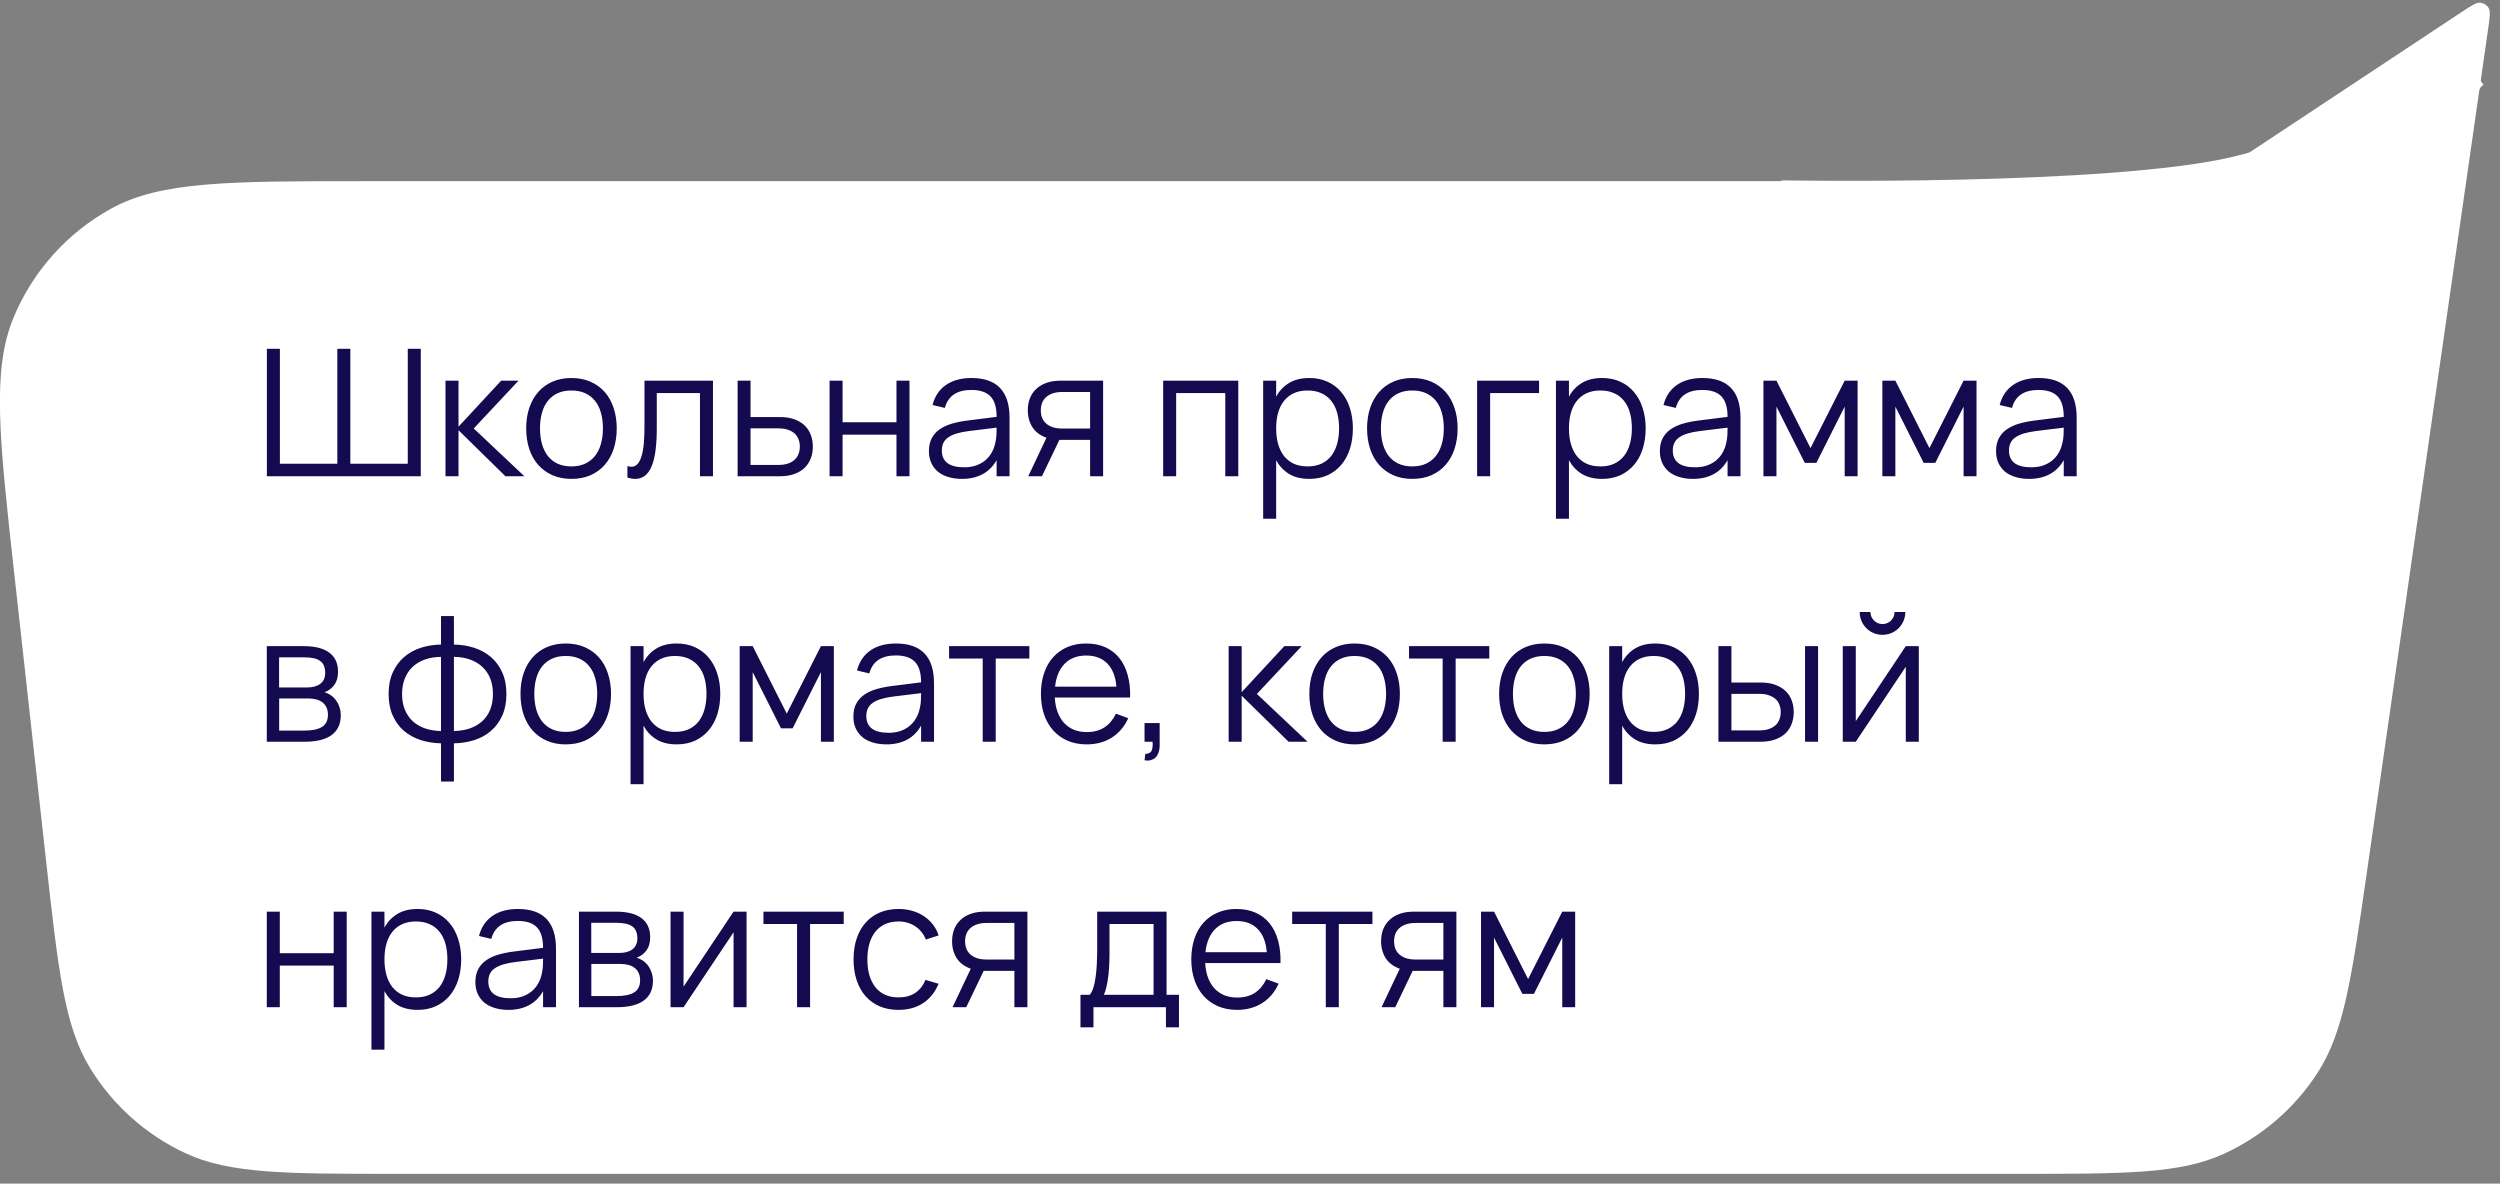
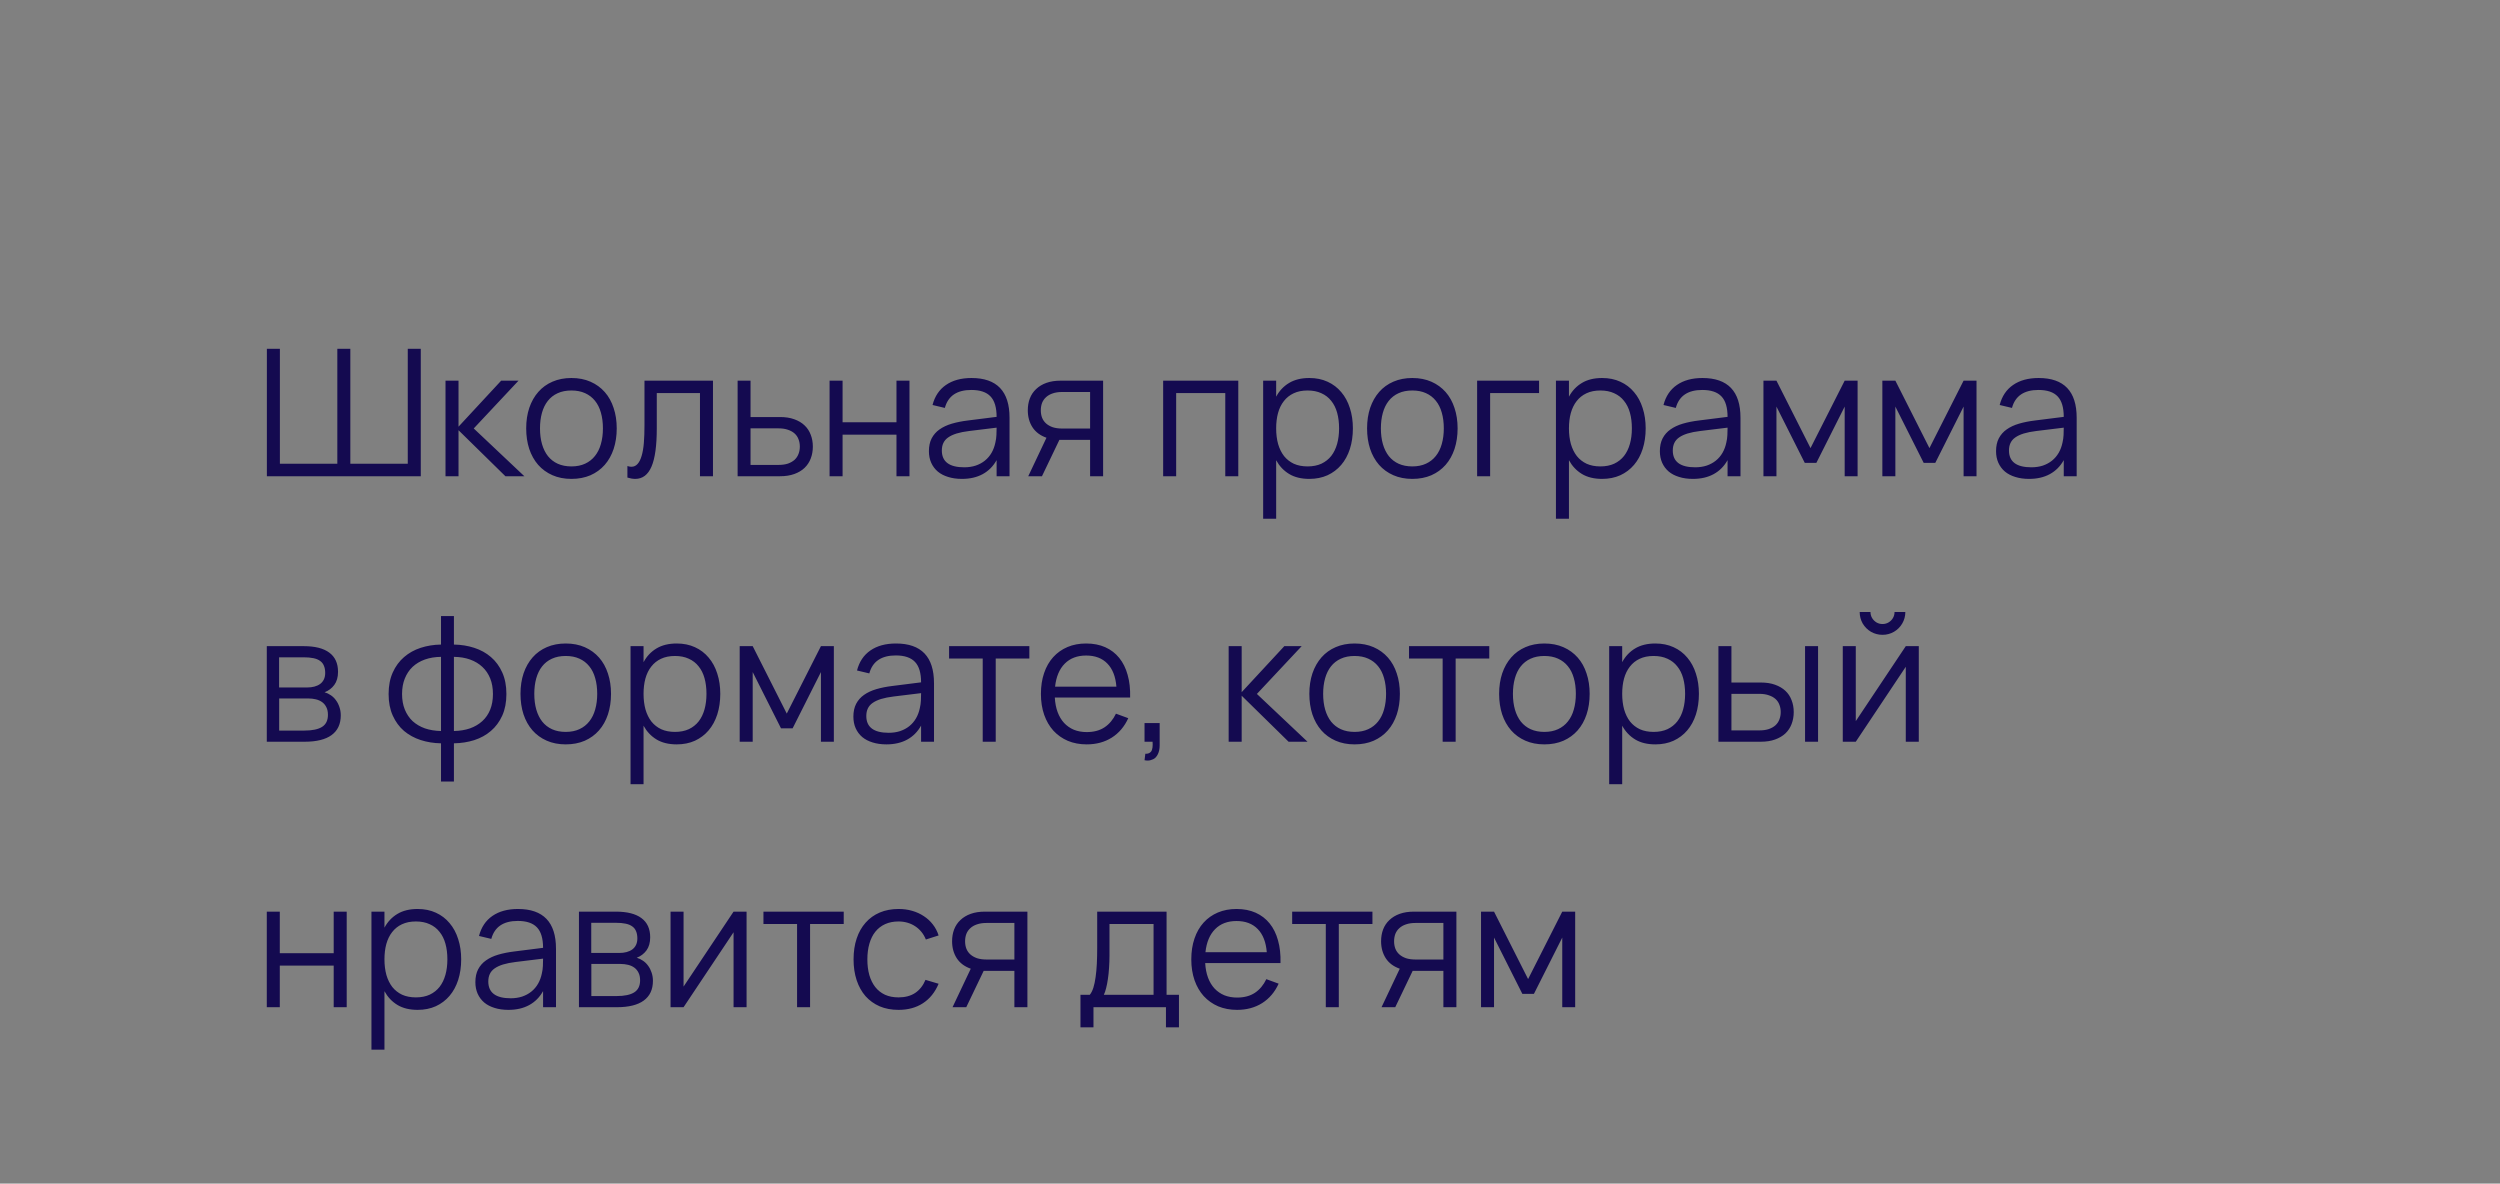
<svg xmlns="http://www.w3.org/2000/svg" width="226" height="107" viewBox="0 0 226 107" fill="none">
  <rect x="0" y="0" width="226" height="107" fill="#808080" stroke="none" />
-   <path d="M182.319 106.117C192.151 106.117 197.067 106.118 201.025 104.311C204.512 102.718 207.468 100.156 209.541 96.931C211.893 93.271 212.593 88.404 213.992 78.672L224.126 8.194C224.15 8.022 224.244 7.868 224.383 7.764C224.423 7.734 224.454 7.71 224.476 7.694C224.487 7.685 224.495 7.678 224.501 7.673C224.504 7.671 224.507 7.67 224.509 7.668C224.511 7.667 224.511 7.664 224.51 7.662C224.501 7.652 224.469 7.61 224.34 7.445C224.283 7.371 224.258 7.277 224.271 7.185L224.915 2.705C225.076 1.586 225.158 1.026 224.971 0.719C224.809 0.453 224.531 0.277 224.221 0.244C223.864 0.207 223.392 0.519 222.449 1.143L203.478 13.699C203.39 13.757 203.293 13.801 203.192 13.829C202.722 13.957 202.249 14.08 201.773 14.192C196.243 15.489 186.156 16.034 177.266 16.238C172.86 16.338 168.81 16.354 165.862 16.346C164.388 16.342 163.191 16.332 162.363 16.323C161.948 16.318 161.626 16.313 161.408 16.31C161.3 16.308 161.217 16.307 161.161 16.306C161.134 16.305 161.114 16.305 161.1 16.305C161.093 16.305 161.088 16.304 161.084 16.304C161.083 16.304 161.082 16.304 161.081 16.304C161.081 16.304 161.08 16.304 161.08 16.305C161.08 16.305 161.079 16.305 161.079 16.306L161.079 16.326C161.079 16.354 161.056 16.377 161.027 16.377L33.099 16.377C20.728 16.377 14.542 16.377 10.03 18.867C6.068 21.055 2.965 24.52 1.228 28.7C-0.75 33.458 -0.069 39.606 1.293 51.902L4.146 77.642C5.262 87.711 5.819 92.746 8.141 96.546C10.186 99.893 13.17 102.565 16.722 104.229C20.754 106.118 25.82 106.117 35.95 106.117L182.319 106.117Z" fill="white" />
  <path d="M24.126 31.532H25.302V41.924H30.494V31.532H31.67V41.924H36.862V31.532H38.038V43.052H24.126V31.532ZM40.274 34.412H41.45V38.572L45.306 34.412H46.874L42.826 38.732L47.402 43.052H45.69L41.45 38.892V43.052H40.274V34.412ZM51.656 43.292C51.016 43.292 50.443 43.18 49.936 42.956C49.429 42.732 49 42.42 48.648 42.02C48.296 41.614 48.027 41.132 47.84 40.572C47.659 40.012 47.568 39.396 47.568 38.724C47.568 38.046 47.661 37.428 47.848 36.868C48.04 36.308 48.312 35.828 48.664 35.428C49.016 35.028 49.445 34.718 49.952 34.5C50.459 34.281 51.027 34.172 51.656 34.172C52.301 34.172 52.877 34.284 53.384 34.508C53.891 34.732 54.32 35.044 54.672 35.444C55.024 35.844 55.291 36.324 55.472 36.884C55.659 37.438 55.752 38.052 55.752 38.724C55.752 39.401 55.659 40.022 55.472 40.588C55.285 41.148 55.016 41.628 54.664 42.028C54.312 42.428 53.883 42.74 53.376 42.964C52.869 43.182 52.296 43.292 51.656 43.292ZM51.656 42.164C52.131 42.164 52.544 42.081 52.896 41.916C53.253 41.75 53.549 41.518 53.784 41.22C54.024 40.921 54.203 40.561 54.32 40.14C54.443 39.713 54.504 39.241 54.504 38.724C54.504 38.196 54.443 37.721 54.32 37.3C54.203 36.878 54.024 36.521 53.784 36.228C53.544 35.929 53.245 35.7 52.888 35.54C52.536 35.38 52.125 35.3 51.656 35.3C51.181 35.3 50.765 35.382 50.408 35.548C50.056 35.708 49.76 35.94 49.52 36.244C49.285 36.542 49.109 36.902 48.992 37.324C48.875 37.745 48.816 38.212 48.816 38.724C48.816 39.252 48.877 39.729 49 40.156C49.123 40.577 49.301 40.937 49.536 41.236C49.776 41.534 50.072 41.764 50.424 41.924C50.781 42.084 51.192 42.164 51.656 42.164ZM56.717 42.132C56.855 42.174 56.975 42.196 57.077 42.196C57.301 42.196 57.487 42.11 57.637 41.94C57.791 41.769 57.914 41.524 58.005 41.204C58.101 40.884 58.167 40.494 58.205 40.036C58.242 39.572 58.261 39.049 58.261 38.468V34.412H64.453V43.052H63.277V35.532H59.373V38.732C59.373 40.3 59.213 41.452 58.893 42.188C58.573 42.924 58.085 43.292 57.429 43.292C57.21 43.292 56.973 43.252 56.717 43.172V42.132ZM70.513 43.052H66.681V34.412H67.849V37.7H70.513C71.003 37.7 71.433 37.766 71.801 37.9C72.174 38.033 72.483 38.217 72.729 38.452C72.979 38.686 73.166 38.969 73.289 39.3C73.417 39.625 73.481 39.982 73.481 40.372C73.481 40.761 73.417 41.121 73.289 41.452C73.166 41.777 72.979 42.06 72.729 42.3C72.483 42.534 72.174 42.718 71.801 42.852C71.433 42.985 71.003 43.052 70.513 43.052ZM70.377 42.028C70.707 42.028 70.993 41.988 71.233 41.908C71.473 41.822 71.673 41.708 71.833 41.564C71.993 41.414 72.11 41.238 72.185 41.036C72.265 40.833 72.305 40.612 72.305 40.372C72.305 40.132 72.265 39.91 72.185 39.708C72.11 39.505 71.993 39.332 71.833 39.188C71.673 39.044 71.473 38.932 71.233 38.852C70.993 38.766 70.707 38.724 70.377 38.724H67.849V42.028H70.377ZM74.993 43.052V34.412H76.169V38.172H81.041V34.412H82.217V43.052H81.041V39.292H76.169V43.052H74.993ZM87.822 34.172C90.116 34.172 91.262 35.369 91.262 37.764V43.052H90.094V41.596C89.785 42.15 89.366 42.572 88.838 42.86C88.31 43.148 87.684 43.292 86.958 43.292C86.494 43.292 86.078 43.233 85.71 43.116C85.342 43.004 85.03 42.841 84.774 42.628C84.518 42.409 84.321 42.145 84.182 41.836C84.044 41.526 83.974 41.177 83.974 40.788C83.974 40.334 84.057 39.948 84.222 39.628C84.393 39.302 84.63 39.033 84.934 38.82C85.244 38.601 85.614 38.428 86.046 38.3C86.484 38.172 86.966 38.076 87.494 38.012L90.094 37.684C90.094 36.836 89.91 36.22 89.542 35.836C89.174 35.446 88.596 35.252 87.806 35.252C86.505 35.252 85.708 35.793 85.414 36.876L84.302 36.612C84.505 35.822 84.908 35.22 85.51 34.804C86.118 34.382 86.889 34.172 87.822 34.172ZM87.606 38.964C87.169 39.017 86.793 39.092 86.478 39.188C86.169 39.284 85.913 39.404 85.71 39.548C85.513 39.686 85.369 39.854 85.278 40.052C85.188 40.244 85.142 40.468 85.142 40.724C85.142 41.737 85.817 42.244 87.166 42.244C87.54 42.244 87.884 42.193 88.198 42.092C88.513 41.985 88.79 41.836 89.03 41.644C89.276 41.446 89.478 41.209 89.638 40.932C89.798 40.654 89.913 40.345 89.982 40.004C90.036 39.785 90.068 39.556 90.078 39.316C90.089 39.07 90.094 38.852 90.094 38.66L87.606 38.964ZM92.953 43.052L94.601 39.572C94.041 39.374 93.62 39.06 93.337 38.628C93.054 38.19 92.913 37.678 92.913 37.092C92.913 36.702 92.974 36.345 93.097 36.02C93.225 35.689 93.414 35.406 93.665 35.172C93.915 34.932 94.225 34.745 94.593 34.612C94.966 34.478 95.398 34.412 95.889 34.412H99.721V43.052H98.545V39.764H95.889H95.769L94.193 43.052H92.953ZM96.017 35.436C95.692 35.436 95.406 35.478 95.161 35.564C94.921 35.644 94.721 35.758 94.561 35.908C94.401 36.052 94.281 36.225 94.201 36.428C94.126 36.63 94.089 36.852 94.089 37.092C94.089 37.332 94.126 37.553 94.201 37.756C94.281 37.958 94.401 38.132 94.561 38.276C94.721 38.42 94.921 38.534 95.161 38.62C95.406 38.7 95.692 38.74 96.017 38.74H98.545V35.436H96.017ZM105.149 43.052V34.412H111.941V43.052H110.765V35.532H106.325V43.052H105.149ZM114.189 46.892V34.412H115.365V35.86C115.647 35.332 116.037 34.918 116.533 34.62C117.029 34.321 117.639 34.172 118.365 34.172C118.978 34.172 119.527 34.284 120.013 34.508C120.503 34.732 120.917 35.046 121.253 35.452C121.594 35.852 121.853 36.332 122.029 36.892C122.21 37.446 122.301 38.057 122.301 38.724C122.301 39.401 122.21 40.022 122.029 40.588C121.847 41.148 121.586 41.628 121.245 42.028C120.903 42.428 120.49 42.74 120.005 42.964C119.519 43.182 118.973 43.292 118.365 43.292C117.634 43.292 117.023 43.142 116.533 42.844C116.042 42.545 115.653 42.132 115.365 41.604V46.892H114.189ZM118.205 42.164C118.685 42.164 119.103 42.081 119.461 41.916C119.818 41.745 120.114 41.51 120.349 41.212C120.583 40.908 120.759 40.545 120.877 40.124C120.994 39.702 121.053 39.236 121.053 38.724C121.053 38.201 120.994 37.729 120.877 37.308C120.759 36.886 120.581 36.529 120.341 36.236C120.106 35.937 119.81 35.708 119.453 35.548C119.095 35.382 118.679 35.3 118.205 35.3C117.719 35.3 117.298 35.385 116.941 35.556C116.589 35.721 116.295 35.956 116.061 36.26C115.826 36.558 115.65 36.918 115.533 37.34C115.421 37.756 115.365 38.217 115.365 38.724C115.365 39.241 115.423 39.713 115.541 40.14C115.663 40.561 115.842 40.924 116.077 41.228C116.317 41.526 116.613 41.758 116.965 41.924C117.322 42.084 117.735 42.164 118.205 42.164ZM127.672 43.292C127.032 43.292 126.458 43.18 125.952 42.956C125.445 42.732 125.016 42.42 124.664 42.02C124.312 41.614 124.042 41.132 123.856 40.572C123.674 40.012 123.584 39.396 123.584 38.724C123.584 38.046 123.677 37.428 123.864 36.868C124.056 36.308 124.328 35.828 124.68 35.428C125.032 35.028 125.461 34.718 125.968 34.5C126.474 34.281 127.042 34.172 127.672 34.172C128.317 34.172 128.893 34.284 129.4 34.508C129.906 34.732 130.336 35.044 130.688 35.444C131.04 35.844 131.306 36.324 131.488 36.884C131.674 37.438 131.768 38.052 131.768 38.724C131.768 39.401 131.674 40.022 131.488 40.588C131.301 41.148 131.032 41.628 130.68 42.028C130.328 42.428 129.898 42.74 129.392 42.964C128.885 43.182 128.312 43.292 127.672 43.292ZM127.672 42.164C128.146 42.164 128.56 42.081 128.912 41.916C129.269 41.75 129.565 41.518 129.8 41.22C130.04 40.921 130.218 40.561 130.336 40.14C130.458 39.713 130.52 39.241 130.52 38.724C130.52 38.196 130.458 37.721 130.336 37.3C130.218 36.878 130.04 36.521 129.8 36.228C129.56 35.929 129.261 35.7 128.904 35.54C128.552 35.38 128.141 35.3 127.672 35.3C127.197 35.3 126.781 35.382 126.424 35.548C126.072 35.708 125.776 35.94 125.536 36.244C125.301 36.542 125.125 36.902 125.008 37.324C124.89 37.745 124.832 38.212 124.832 38.724C124.832 39.252 124.893 39.729 125.016 40.156C125.138 40.577 125.317 40.937 125.552 41.236C125.792 41.534 126.088 41.764 126.44 41.924C126.797 42.084 127.208 42.164 127.672 42.164ZM133.532 43.052V34.412H139.132V35.532H134.708V43.052H133.532ZM140.657 46.892V34.412H141.833V35.86C142.116 35.332 142.505 34.918 143.001 34.62C143.497 34.321 144.108 34.172 144.833 34.172C145.447 34.172 145.996 34.284 146.481 34.508C146.972 34.732 147.385 35.046 147.721 35.452C148.063 35.852 148.321 36.332 148.497 36.892C148.679 37.446 148.769 38.057 148.769 38.724C148.769 39.401 148.679 40.022 148.497 40.588C148.316 41.148 148.055 41.628 147.713 42.028C147.372 42.428 146.959 42.74 146.473 42.964C145.988 43.182 145.441 43.292 144.833 43.292C144.103 43.292 143.492 43.142 143.001 42.844C142.511 42.545 142.121 42.132 141.833 41.604V46.892H140.657ZM144.673 42.164C145.153 42.164 145.572 42.081 145.929 41.916C146.287 41.745 146.583 41.51 146.817 41.212C147.052 40.908 147.228 40.545 147.345 40.124C147.463 39.702 147.521 39.236 147.521 38.724C147.521 38.201 147.463 37.729 147.345 37.308C147.228 36.886 147.049 36.529 146.809 36.236C146.575 35.937 146.279 35.708 145.921 35.548C145.564 35.382 145.148 35.3 144.673 35.3C144.188 35.3 143.767 35.385 143.409 35.556C143.057 35.721 142.764 35.956 142.529 36.26C142.295 36.558 142.119 36.918 142.001 37.34C141.889 37.756 141.833 38.217 141.833 38.724C141.833 39.241 141.892 39.713 142.009 40.14C142.132 40.561 142.311 40.924 142.545 41.228C142.785 41.526 143.081 41.758 143.433 41.924C143.791 42.084 144.204 42.164 144.673 42.164ZM153.9 34.172C156.194 34.172 157.34 35.369 157.34 37.764V43.052H156.172V41.596C155.863 42.15 155.444 42.572 154.916 42.86C154.388 43.148 153.762 43.292 153.036 43.292C152.572 43.292 152.156 43.233 151.788 43.116C151.42 43.004 151.108 42.841 150.852 42.628C150.596 42.409 150.399 42.145 150.26 41.836C150.122 41.526 150.052 41.177 150.052 40.788C150.052 40.334 150.135 39.948 150.3 39.628C150.471 39.302 150.708 39.033 151.012 38.82C151.322 38.601 151.692 38.428 152.124 38.3C152.562 38.172 153.044 38.076 153.572 38.012L156.172 37.684C156.172 36.836 155.988 36.22 155.62 35.836C155.252 35.446 154.674 35.252 153.884 35.252C152.583 35.252 151.786 35.793 151.492 36.876L150.38 36.612C150.583 35.822 150.986 35.22 151.588 34.804C152.196 34.382 152.967 34.172 153.9 34.172ZM153.684 38.964C153.247 39.017 152.871 39.092 152.556 39.188C152.247 39.284 151.991 39.404 151.788 39.548C151.591 39.686 151.447 39.854 151.356 40.052C151.266 40.244 151.22 40.468 151.22 40.724C151.22 41.737 151.895 42.244 153.244 42.244C153.618 42.244 153.962 42.193 154.276 42.092C154.591 41.985 154.868 41.836 155.108 41.644C155.354 41.446 155.556 41.209 155.716 40.932C155.876 40.654 155.991 40.345 156.06 40.004C156.114 39.785 156.146 39.556 156.156 39.316C156.167 39.07 156.172 38.852 156.172 38.66L153.684 38.964ZM159.415 43.052V34.412H160.591L163.671 40.508L166.759 34.412H167.927V43.052H166.759V36.756L164.199 41.844H163.151L160.591 36.756V43.052H159.415ZM170.165 43.052V34.412H171.341L174.421 40.508L177.509 34.412H178.677V43.052H177.509V36.756L174.949 41.844H173.901L171.341 36.756V43.052H170.165ZM184.291 34.172C186.584 34.172 187.731 35.369 187.731 37.764V43.052H186.563V41.596C186.254 42.15 185.835 42.572 185.307 42.86C184.779 43.148 184.152 43.292 183.427 43.292C182.963 43.292 182.547 43.233 182.179 43.116C181.811 43.004 181.499 42.841 181.243 42.628C180.987 42.409 180.79 42.145 180.651 41.836C180.512 41.526 180.443 41.177 180.443 40.788C180.443 40.334 180.526 39.948 180.691 39.628C180.862 39.302 181.099 39.033 181.403 38.82C181.712 38.601 182.083 38.428 182.515 38.3C182.952 38.172 183.435 38.076 183.963 38.012L186.563 37.684C186.563 36.836 186.379 36.22 186.011 35.836C185.643 35.446 185.064 35.252 184.275 35.252C182.974 35.252 182.176 35.793 181.883 36.876L180.771 36.612C180.974 35.822 181.376 35.22 181.979 34.804C182.587 34.382 183.358 34.172 184.291 34.172ZM184.075 38.964C183.638 39.017 183.262 39.092 182.947 39.188C182.638 39.284 182.382 39.404 182.179 39.548C181.982 39.686 181.838 39.854 181.747 40.052C181.656 40.244 181.611 40.468 181.611 40.724C181.611 41.737 182.286 42.244 183.635 42.244C184.008 42.244 184.352 42.193 184.667 42.092C184.982 41.985 185.259 41.836 185.499 41.644C185.744 41.446 185.947 41.209 186.107 40.932C186.267 40.654 186.382 40.345 186.451 40.004C186.504 39.785 186.536 39.556 186.547 39.316C186.558 39.07 186.563 38.852 186.563 38.66L184.075 38.964ZM27.542 67.052H24.118V58.412H27.454C28.473 58.412 29.243 58.606 29.766 58.996C30.294 59.385 30.558 59.964 30.558 60.732C30.558 61.217 30.446 61.612 30.222 61.916C29.998 62.22 29.705 62.441 29.342 62.58C29.545 62.638 29.734 62.729 29.91 62.852C30.091 62.974 30.246 63.126 30.374 63.308C30.507 63.489 30.611 63.694 30.686 63.924C30.766 64.153 30.806 64.401 30.806 64.668C30.806 65.452 30.529 66.046 29.974 66.452C29.425 66.852 28.614 67.052 27.542 67.052ZM27.438 59.42H25.23V62.148H27.758C28.003 62.148 28.225 62.121 28.422 62.068C28.625 62.014 28.798 61.934 28.942 61.828C29.086 61.721 29.198 61.585 29.278 61.42C29.358 61.254 29.398 61.06 29.398 60.836C29.398 60.585 29.361 60.372 29.286 60.196C29.217 60.014 29.105 59.868 28.95 59.756C28.795 59.638 28.593 59.553 28.342 59.5C28.091 59.446 27.79 59.42 27.438 59.42ZM27.518 66.044C28.233 66.044 28.766 65.932 29.118 65.708C29.47 65.484 29.646 65.121 29.646 64.62C29.646 64.348 29.598 64.118 29.502 63.932C29.411 63.745 29.286 63.593 29.126 63.476C28.966 63.358 28.777 63.273 28.558 63.22C28.339 63.166 28.105 63.14 27.854 63.14H25.238V66.044H27.518ZM39.867 67.196C39.216 67.185 38.602 67.086 38.026 66.9C37.456 66.713 36.955 66.438 36.523 66.076C36.096 65.708 35.757 65.246 35.507 64.692C35.256 64.137 35.13 63.486 35.13 62.74C35.13 61.993 35.256 61.342 35.507 60.788C35.757 60.233 36.096 59.772 36.523 59.404C36.955 59.03 37.456 58.75 38.026 58.564C38.602 58.377 39.216 58.278 39.867 58.268V55.692H41.035V58.268C41.685 58.278 42.298 58.377 42.874 58.564C43.45 58.75 43.952 59.028 44.379 59.396C44.81 59.764 45.152 60.228 45.403 60.788C45.653 61.342 45.779 61.993 45.779 62.74C45.779 63.486 45.653 64.137 45.403 64.692C45.152 65.246 44.81 65.708 44.379 66.076C43.952 66.444 43.45 66.721 42.874 66.908C42.298 67.089 41.685 67.185 41.035 67.196V70.652H39.867V67.196ZM41.035 66.084C41.573 66.073 42.059 65.993 42.49 65.844C42.922 65.689 43.293 65.47 43.602 65.188C43.912 64.905 44.149 64.558 44.315 64.148C44.48 63.737 44.562 63.268 44.562 62.74C44.562 62.212 44.48 61.742 44.315 61.332C44.149 60.921 43.912 60.572 43.602 60.284C43.293 59.996 42.922 59.774 42.49 59.62C42.059 59.465 41.573 59.385 41.035 59.38V66.084ZM39.867 59.38C39.333 59.385 38.848 59.465 38.41 59.62C37.978 59.774 37.608 59.996 37.298 60.284C36.995 60.572 36.76 60.924 36.594 61.34C36.429 61.75 36.346 62.217 36.346 62.74C36.346 63.262 36.429 63.729 36.594 64.14C36.76 64.55 36.995 64.9 37.298 65.188C37.608 65.47 37.978 65.689 38.41 65.844C38.848 65.993 39.333 66.073 39.867 66.084V59.38ZM51.14 67.292C50.5 67.292 49.927 67.18 49.42 66.956C48.914 66.732 48.484 66.42 48.132 66.02C47.78 65.614 47.511 65.132 47.324 64.572C47.143 64.012 47.052 63.396 47.052 62.724C47.052 62.046 47.146 61.428 47.332 60.868C47.524 60.308 47.796 59.828 48.148 59.428C48.5 59.028 48.93 58.718 49.436 58.5C49.943 58.281 50.511 58.172 51.14 58.172C51.786 58.172 52.362 58.284 52.868 58.508C53.375 58.732 53.804 59.044 54.156 59.444C54.508 59.844 54.775 60.324 54.956 60.884C55.143 61.438 55.236 62.052 55.236 62.724C55.236 63.401 55.143 64.022 54.956 64.588C54.77 65.148 54.5 65.628 54.148 66.028C53.796 66.428 53.367 66.74 52.86 66.964C52.354 67.182 51.78 67.292 51.14 67.292ZM51.14 66.164C51.615 66.164 52.028 66.081 52.38 65.916C52.738 65.75 53.034 65.518 53.268 65.22C53.508 64.921 53.687 64.561 53.804 64.14C53.927 63.713 53.988 63.241 53.988 62.724C53.988 62.196 53.927 61.721 53.804 61.3C53.687 60.878 53.508 60.521 53.268 60.228C53.028 59.929 52.73 59.7 52.372 59.54C52.02 59.38 51.61 59.3 51.14 59.3C50.666 59.3 50.25 59.382 49.892 59.548C49.54 59.708 49.244 59.94 49.004 60.244C48.77 60.542 48.594 60.902 48.476 61.324C48.359 61.745 48.3 62.212 48.3 62.724C48.3 63.252 48.362 63.729 48.484 64.156C48.607 64.577 48.786 64.937 49.02 65.236C49.26 65.534 49.556 65.764 49.908 65.924C50.266 66.084 50.676 66.164 51.14 66.164ZM57.001 70.892V58.412H58.177V59.86C58.46 59.332 58.849 58.918 59.345 58.62C59.841 58.321 60.452 58.172 61.177 58.172C61.79 58.172 62.34 58.284 62.825 58.508C63.316 58.732 63.729 59.046 64.065 59.452C64.406 59.852 64.665 60.332 64.841 60.892C65.022 61.446 65.113 62.057 65.113 62.724C65.113 63.401 65.022 64.022 64.841 64.588C64.66 65.148 64.398 65.628 64.057 66.028C63.716 66.428 63.302 66.74 62.817 66.964C62.332 67.182 61.785 67.292 61.177 67.292C60.446 67.292 59.836 67.142 59.345 66.844C58.854 66.545 58.465 66.132 58.177 65.604V70.892H57.001ZM61.017 66.164C61.497 66.164 61.916 66.081 62.273 65.916C62.63 65.745 62.926 65.51 63.161 65.212C63.396 64.908 63.572 64.545 63.689 64.124C63.806 63.702 63.865 63.236 63.865 62.724C63.865 62.201 63.806 61.729 63.689 61.308C63.572 60.886 63.393 60.529 63.153 60.236C62.918 59.937 62.622 59.708 62.265 59.548C61.908 59.382 61.492 59.3 61.017 59.3C60.532 59.3 60.11 59.385 59.753 59.556C59.401 59.721 59.108 59.956 58.873 60.26C58.638 60.558 58.462 60.918 58.345 61.34C58.233 61.756 58.177 62.217 58.177 62.724C58.177 63.241 58.236 63.713 58.353 64.14C58.476 64.561 58.654 64.924 58.889 65.228C59.129 65.526 59.425 65.758 59.777 65.924C60.134 66.084 60.548 66.164 61.017 66.164ZM66.868 67.052V58.412H68.044L71.124 64.508L74.212 58.412H75.38V67.052H74.212V60.756L71.652 65.844H70.604L68.044 60.756V67.052H66.868ZM80.994 58.172C83.287 58.172 84.434 59.369 84.434 61.764V67.052H83.266V65.596C82.957 66.15 82.538 66.572 82.01 66.86C81.482 67.148 80.855 67.292 80.13 67.292C79.666 67.292 79.25 67.233 78.882 67.116C78.514 67.004 78.202 66.841 77.946 66.628C77.69 66.409 77.493 66.145 77.354 65.836C77.215 65.526 77.146 65.177 77.146 64.788C77.146 64.334 77.229 63.948 77.394 63.628C77.565 63.302 77.802 63.033 78.106 62.82C78.415 62.601 78.786 62.428 79.218 62.3C79.655 62.172 80.138 62.076 80.666 62.012L83.266 61.684C83.266 60.836 83.082 60.22 82.714 59.836C82.346 59.446 81.767 59.252 80.978 59.252C79.677 59.252 78.879 59.793 78.586 60.876L77.474 60.612C77.677 59.822 78.079 59.22 78.682 58.804C79.29 58.382 80.061 58.172 80.994 58.172ZM80.778 62.964C80.341 63.017 79.965 63.092 79.65 63.188C79.341 63.284 79.085 63.404 78.882 63.548C78.685 63.686 78.541 63.854 78.45 64.052C78.359 64.244 78.314 64.468 78.314 64.724C78.314 65.737 78.989 66.244 80.338 66.244C80.711 66.244 81.055 66.193 81.37 66.092C81.685 65.985 81.962 65.836 82.202 65.644C82.447 65.446 82.65 65.209 82.81 64.932C82.97 64.654 83.085 64.345 83.154 64.004C83.207 63.785 83.239 63.556 83.25 63.316C83.261 63.07 83.266 62.852 83.266 62.66L80.778 62.964ZM88.837 67.052V59.532H85.797V58.412H93.053V59.532H90.013V67.052H88.837ZM98.235 66.18C98.881 66.18 99.419 66.036 99.851 65.748C100.283 65.46 100.627 65.049 100.883 64.516L101.995 64.924C101.649 65.686 101.15 66.273 100.499 66.684C99.854 67.089 99.099 67.292 98.235 67.292C97.611 67.292 97.043 67.185 96.531 66.972C96.025 66.753 95.59 66.446 95.227 66.052C94.87 65.657 94.593 65.18 94.395 64.62C94.198 64.054 94.099 63.425 94.099 62.732C94.099 62.033 94.195 61.404 94.387 60.844C94.579 60.278 94.854 59.798 95.211 59.404C95.569 59.009 95.998 58.705 96.499 58.492C97.001 58.278 97.563 58.172 98.187 58.172C98.838 58.172 99.414 58.284 99.915 58.508C100.417 58.732 100.838 59.054 101.179 59.476C101.521 59.897 101.774 60.409 101.939 61.012C102.11 61.614 102.185 62.297 102.163 63.06H95.355C95.382 63.55 95.467 63.99 95.611 64.38C95.755 64.764 95.95 65.089 96.195 65.356C96.446 65.622 96.742 65.828 97.083 65.972C97.43 66.11 97.814 66.18 98.235 66.18ZM100.923 62.076C100.849 61.164 100.577 60.468 100.107 59.988C99.638 59.502 98.998 59.26 98.187 59.26C97.382 59.26 96.737 59.505 96.251 59.996C95.766 60.486 95.475 61.18 95.379 62.076H100.923ZM103.538 68.14C103.559 68.14 103.581 68.14 103.602 68.14C103.746 68.14 103.863 68.105 103.954 68.036C104.05 67.972 104.114 67.878 104.146 67.756C104.183 67.638 104.202 67.494 104.202 67.324C104.202 67.302 104.202 67.278 104.202 67.252C104.197 67.214 104.194 67.18 104.194 67.148C104.194 67.116 104.194 67.084 104.194 67.052H103.466V65.364H104.834V67.372C104.834 67.697 104.778 67.969 104.666 68.188C104.554 68.412 104.413 68.561 104.242 68.636C104.071 68.716 103.909 68.756 103.754 68.756C103.663 68.756 103.567 68.745 103.466 68.724L103.538 68.14ZM111.071 58.412H112.247V62.572L116.103 58.412H117.671L113.623 62.732L118.199 67.052H116.487L112.247 62.892V67.052H111.071V58.412ZM122.453 67.292C121.813 67.292 121.24 67.18 120.733 66.956C120.226 66.732 119.797 66.42 119.445 66.02C119.093 65.614 118.824 65.132 118.637 64.572C118.456 64.012 118.365 63.396 118.365 62.724C118.365 62.046 118.458 61.428 118.645 60.868C118.837 60.308 119.109 59.828 119.461 59.428C119.813 59.028 120.242 58.718 120.749 58.5C121.256 58.281 121.824 58.172 122.453 58.172C123.098 58.172 123.674 58.284 124.181 58.508C124.688 58.732 125.117 59.044 125.469 59.444C125.821 59.844 126.088 60.324 126.269 60.884C126.456 61.438 126.549 62.052 126.549 62.724C126.549 63.401 126.456 64.022 126.269 64.588C126.082 65.148 125.813 65.628 125.461 66.028C125.109 66.428 124.68 66.74 124.173 66.964C123.666 67.182 123.093 67.292 122.453 67.292ZM122.453 66.164C122.928 66.164 123.341 66.081 123.693 65.916C124.05 65.75 124.346 65.518 124.581 65.22C124.821 64.921 125 64.561 125.117 64.14C125.24 63.713 125.301 63.241 125.301 62.724C125.301 62.196 125.24 61.721 125.117 61.3C125 60.878 124.821 60.521 124.581 60.228C124.341 59.929 124.042 59.7 123.685 59.54C123.333 59.38 122.922 59.3 122.453 59.3C121.978 59.3 121.562 59.382 121.205 59.548C120.853 59.708 120.557 59.94 120.317 60.244C120.082 60.542 119.906 60.902 119.789 61.324C119.672 61.745 119.613 62.212 119.613 62.724C119.613 63.252 119.674 63.729 119.797 64.156C119.92 64.577 120.098 64.937 120.333 65.236C120.573 65.534 120.869 65.764 121.221 65.924C121.578 66.084 121.989 66.164 122.453 66.164ZM130.415 67.052V59.532H127.375V58.412H134.631V59.532H131.591V67.052H130.415ZM139.609 67.292C138.969 67.292 138.396 67.18 137.889 66.956C137.382 66.732 136.953 66.42 136.601 66.02C136.249 65.614 135.98 65.132 135.793 64.572C135.612 64.012 135.521 63.396 135.521 62.724C135.521 62.046 135.614 61.428 135.801 60.868C135.993 60.308 136.265 59.828 136.617 59.428C136.969 59.028 137.398 58.718 137.905 58.5C138.412 58.281 138.98 58.172 139.609 58.172C140.254 58.172 140.83 58.284 141.337 58.508C141.844 58.732 142.273 59.044 142.625 59.444C142.977 59.844 143.244 60.324 143.425 60.884C143.612 61.438 143.705 62.052 143.705 62.724C143.705 63.401 143.612 64.022 143.425 64.588C143.238 65.148 142.969 65.628 142.617 66.028C142.265 66.428 141.836 66.74 141.329 66.964C140.822 67.182 140.249 67.292 139.609 67.292ZM139.609 66.164C140.084 66.164 140.497 66.081 140.849 65.916C141.206 65.75 141.502 65.518 141.737 65.22C141.977 64.921 142.156 64.561 142.273 64.14C142.396 63.713 142.457 63.241 142.457 62.724C142.457 62.196 142.396 61.721 142.273 61.3C142.156 60.878 141.977 60.521 141.737 60.228C141.497 59.929 141.198 59.7 140.841 59.54C140.489 59.38 140.078 59.3 139.609 59.3C139.134 59.3 138.718 59.382 138.361 59.548C138.009 59.708 137.713 59.94 137.473 60.244C137.238 60.542 137.062 60.902 136.945 61.324C136.828 61.745 136.769 62.212 136.769 62.724C136.769 63.252 136.83 63.729 136.953 64.156C137.076 64.577 137.254 64.937 137.489 65.236C137.729 65.534 138.025 65.764 138.377 65.924C138.734 66.084 139.145 66.164 139.609 66.164ZM145.47 70.892V58.412H146.646V59.86C146.929 59.332 147.318 58.918 147.814 58.62C148.31 58.321 148.921 58.172 149.646 58.172C150.259 58.172 150.809 58.284 151.294 58.508C151.785 58.732 152.198 59.046 152.534 59.452C152.875 59.852 153.134 60.332 153.31 60.892C153.491 61.446 153.582 62.057 153.582 62.724C153.582 63.401 153.491 64.022 153.31 64.588C153.129 65.148 152.867 65.628 152.526 66.028C152.185 66.428 151.771 66.74 151.286 66.964C150.801 67.182 150.254 67.292 149.646 67.292C148.915 67.292 148.305 67.142 147.814 66.844C147.323 66.545 146.934 66.132 146.646 65.604V70.892H145.47ZM149.486 66.164C149.966 66.164 150.385 66.081 150.742 65.916C151.099 65.745 151.395 65.51 151.63 65.212C151.865 64.908 152.041 64.545 152.158 64.124C152.275 63.702 152.334 63.236 152.334 62.724C152.334 62.201 152.275 61.729 152.158 61.308C152.041 60.886 151.862 60.529 151.622 60.236C151.387 59.937 151.091 59.708 150.734 59.548C150.377 59.382 149.961 59.3 149.486 59.3C149.001 59.3 148.579 59.385 148.222 59.556C147.87 59.721 147.577 59.956 147.342 60.26C147.107 60.558 146.931 60.918 146.814 61.34C146.702 61.756 146.646 62.217 146.646 62.724C146.646 63.241 146.705 63.713 146.822 64.14C146.945 64.561 147.123 64.924 147.358 65.228C147.598 65.526 147.894 65.758 148.246 65.924C148.603 66.084 149.017 66.164 149.486 66.164ZM163.177 67.052V58.412H164.353V67.052H163.177ZM159.177 67.052H155.345V58.412H156.521V61.7H159.177C159.668 61.7 160.097 61.766 160.465 61.9C160.838 62.033 161.15 62.217 161.401 62.452C161.652 62.686 161.838 62.969 161.961 63.3C162.089 63.625 162.153 63.982 162.153 64.372C162.153 64.761 162.089 65.121 161.961 65.452C161.838 65.777 161.652 66.06 161.401 66.3C161.15 66.534 160.838 66.718 160.465 66.852C160.097 66.985 159.668 67.052 159.177 67.052ZM159.049 66.028C159.374 66.028 159.657 65.988 159.897 65.908C160.142 65.822 160.345 65.708 160.505 65.564C160.665 65.414 160.782 65.238 160.857 65.036C160.937 64.833 160.977 64.612 160.977 64.372C160.977 64.132 160.937 63.91 160.857 63.708C160.782 63.505 160.665 63.332 160.505 63.188C160.345 63.044 160.142 62.932 159.897 62.852C159.657 62.766 159.374 62.724 159.049 62.724H156.521V66.028H159.049ZM170.179 57.388C169.806 57.388 169.459 57.297 169.139 57.116C168.824 56.929 168.574 56.678 168.387 56.364C168.206 56.044 168.115 55.697 168.115 55.324H169.091C169.091 55.521 169.139 55.702 169.235 55.868C169.336 56.033 169.47 56.166 169.635 56.268C169.8 56.364 169.982 56.412 170.179 56.412C170.376 56.412 170.558 56.364 170.723 56.268C170.894 56.166 171.027 56.033 171.123 55.868C171.219 55.702 171.267 55.521 171.267 55.324H172.243C172.243 55.697 172.15 56.044 171.963 56.364C171.782 56.678 171.531 56.929 171.211 57.116C170.896 57.297 170.552 57.388 170.179 57.388ZM173.459 58.412V67.052H172.283V60.276L167.763 67.052H166.587V58.412H167.763V65.188L172.283 58.412H173.459ZM24.118 91.052V82.412H25.294V86.172H30.166V82.412H31.342V91.052H30.166V87.292H25.294V91.052H24.118ZM33.579 94.892V82.412H34.755V83.86C35.038 83.332 35.427 82.918 35.923 82.62C36.419 82.321 37.03 82.172 37.755 82.172C38.369 82.172 38.918 82.284 39.403 82.508C39.894 82.732 40.307 83.046 40.643 83.452C40.985 83.852 41.243 84.332 41.419 84.892C41.601 85.446 41.691 86.057 41.691 86.724C41.691 87.401 41.601 88.022 41.419 88.588C41.238 89.148 40.977 89.628 40.635 90.028C40.294 90.428 39.881 90.74 39.395 90.964C38.91 91.182 38.363 91.292 37.755 91.292C37.025 91.292 36.414 91.142 35.923 90.844C35.433 90.545 35.043 90.132 34.755 89.604V94.892H33.579ZM37.595 90.164C38.075 90.164 38.494 90.081 38.851 89.916C39.209 89.745 39.505 89.51 39.739 89.212C39.974 88.908 40.15 88.545 40.267 88.124C40.385 87.702 40.443 87.236 40.443 86.724C40.443 86.201 40.385 85.729 40.267 85.308C40.15 84.886 39.971 84.529 39.731 84.236C39.497 83.937 39.201 83.708 38.843 83.548C38.486 83.382 38.07 83.3 37.595 83.3C37.11 83.3 36.689 83.385 36.331 83.556C35.979 83.721 35.686 83.956 35.451 84.26C35.217 84.558 35.041 84.918 34.923 85.34C34.811 85.756 34.755 86.217 34.755 86.724C34.755 87.241 34.814 87.713 34.931 88.14C35.054 88.561 35.233 88.924 35.467 89.228C35.707 89.526 36.003 89.758 36.355 89.924C36.713 90.084 37.126 90.164 37.595 90.164ZM46.822 82.172C49.116 82.172 50.262 83.369 50.262 85.764V91.052H49.094V89.596C48.785 90.15 48.366 90.572 47.838 90.86C47.31 91.148 46.684 91.292 45.958 91.292C45.494 91.292 45.078 91.233 44.71 91.116C44.342 91.004 44.03 90.841 43.774 90.628C43.518 90.409 43.321 90.145 43.182 89.836C43.044 89.526 42.974 89.177 42.974 88.788C42.974 88.334 43.057 87.948 43.222 87.628C43.393 87.302 43.63 87.033 43.934 86.82C44.244 86.601 44.614 86.428 45.046 86.3C45.484 86.172 45.966 86.076 46.494 86.012L49.094 85.684C49.094 84.836 48.91 84.22 48.542 83.836C48.174 83.446 47.596 83.252 46.806 83.252C45.505 83.252 44.708 83.793 44.414 84.876L43.302 84.612C43.505 83.822 43.908 83.22 44.51 82.804C45.118 82.382 45.889 82.172 46.822 82.172ZM46.606 86.964C46.169 87.017 45.793 87.092 45.478 87.188C45.169 87.284 44.913 87.404 44.71 87.548C44.513 87.686 44.369 87.854 44.278 88.052C44.188 88.244 44.142 88.468 44.142 88.724C44.142 89.737 44.817 90.244 46.166 90.244C46.54 90.244 46.884 90.193 47.198 90.092C47.513 89.985 47.79 89.836 48.03 89.644C48.276 89.446 48.478 89.209 48.638 88.932C48.798 88.654 48.913 88.345 48.982 88.004C49.036 87.785 49.068 87.556 49.078 87.316C49.089 87.07 49.094 86.852 49.094 86.66L46.606 86.964ZM55.761 91.052H52.337V82.412H55.673C56.691 82.412 57.462 82.606 57.985 82.996C58.513 83.385 58.777 83.964 58.777 84.732C58.777 85.217 58.665 85.612 58.441 85.916C58.217 86.22 57.923 86.441 57.561 86.58C57.764 86.638 57.953 86.729 58.129 86.852C58.31 86.974 58.465 87.126 58.593 87.308C58.726 87.489 58.83 87.694 58.905 87.924C58.985 88.153 59.025 88.401 59.025 88.668C59.025 89.452 58.748 90.046 58.193 90.452C57.644 90.852 56.833 91.052 55.761 91.052ZM55.657 83.42H53.449V86.148H55.977C56.222 86.148 56.444 86.121 56.641 86.068C56.843 86.014 57.017 85.934 57.161 85.828C57.305 85.721 57.417 85.585 57.497 85.42C57.577 85.254 57.617 85.06 57.617 84.836C57.617 84.585 57.58 84.372 57.505 84.196C57.435 84.014 57.324 83.868 57.169 83.756C57.014 83.638 56.812 83.553 56.561 83.5C56.31 83.446 56.009 83.42 55.657 83.42ZM55.737 90.044C56.452 90.044 56.985 89.932 57.337 89.708C57.689 89.484 57.865 89.121 57.865 88.62C57.865 88.348 57.817 88.118 57.721 87.932C57.63 87.745 57.505 87.593 57.345 87.476C57.185 87.358 56.995 87.273 56.777 87.22C56.558 87.166 56.324 87.14 56.073 87.14H53.457V90.044H55.737ZM67.49 82.412V91.052H66.314V84.276L61.794 91.052H60.618V82.412H61.794V89.188L66.314 82.412H67.49ZM72.055 91.052V83.532H69.016V82.412H76.272V83.532H73.231V91.052H72.055ZM81.226 91.292C80.591 91.292 80.023 91.185 79.522 90.972C79.02 90.753 78.594 90.446 78.242 90.052C77.895 89.652 77.628 89.172 77.442 88.612C77.255 88.046 77.162 87.42 77.162 86.732C77.162 86.033 77.255 85.404 77.442 84.844C77.628 84.284 77.898 83.806 78.25 83.412C78.602 83.012 79.028 82.705 79.53 82.492C80.036 82.278 80.604 82.172 81.234 82.172C81.671 82.172 82.082 82.228 82.466 82.34C82.855 82.452 83.204 82.612 83.514 82.82C83.828 83.022 84.1 83.273 84.33 83.572C84.559 83.865 84.732 84.196 84.85 84.564L83.698 84.932C83.596 84.676 83.463 84.446 83.298 84.244C83.132 84.041 82.943 83.87 82.73 83.732C82.522 83.593 82.29 83.486 82.034 83.412C81.778 83.337 81.508 83.3 81.226 83.3C80.772 83.3 80.37 83.38 80.018 83.54C79.666 83.7 79.37 83.929 79.13 84.228C78.895 84.521 78.716 84.881 78.594 85.308C78.471 85.729 78.41 86.204 78.41 86.732C78.41 87.249 78.468 87.718 78.586 88.14C78.708 88.561 78.887 88.924 79.122 89.228C79.356 89.526 79.65 89.758 80.002 89.924C80.354 90.084 80.762 90.164 81.226 90.164C81.823 90.164 82.324 90.03 82.73 89.764C83.135 89.492 83.447 89.097 83.666 88.58L84.85 88.932C84.524 89.705 84.052 90.292 83.434 90.692C82.82 91.092 82.084 91.292 81.226 91.292ZM86.109 91.052L87.757 87.572C87.197 87.374 86.776 87.06 86.493 86.628C86.21 86.19 86.069 85.678 86.069 85.092C86.069 84.702 86.13 84.345 86.253 84.02C86.381 83.689 86.57 83.406 86.821 83.172C87.072 82.932 87.381 82.745 87.749 82.612C88.122 82.478 88.554 82.412 89.045 82.412H92.877V91.052H91.701V87.764H89.045H88.925L87.349 91.052H86.109ZM89.173 83.436C88.848 83.436 88.562 83.478 88.317 83.564C88.077 83.644 87.877 83.758 87.717 83.908C87.557 84.052 87.437 84.225 87.357 84.428C87.282 84.63 87.245 84.852 87.245 85.092C87.245 85.332 87.282 85.553 87.357 85.756C87.437 85.958 87.557 86.132 87.717 86.276C87.877 86.42 88.077 86.534 88.317 86.62C88.562 86.7 88.848 86.74 89.173 86.74H91.701V83.436H89.173ZM97.674 89.932H98.514C98.647 89.772 98.756 89.556 98.842 89.284C98.927 89.012 98.994 88.694 99.042 88.332C99.095 87.969 99.132 87.566 99.154 87.124C99.175 86.681 99.186 86.212 99.186 85.716V82.412H105.458V89.932H106.578V92.868H105.402V91.052H98.85V92.868H97.674V89.932ZM104.282 89.932V83.532H100.298V86.372C100.298 86.761 100.284 87.137 100.258 87.5C100.236 87.857 100.202 88.19 100.154 88.5C100.111 88.804 100.058 89.078 99.994 89.324C99.935 89.569 99.866 89.772 99.786 89.932H104.282ZM111.829 90.18C112.474 90.18 113.013 90.036 113.445 89.748C113.877 89.46 114.221 89.049 114.477 88.516L115.589 88.924C115.242 89.686 114.744 90.273 114.093 90.684C113.448 91.089 112.693 91.292 111.829 91.292C111.205 91.292 110.637 91.185 110.125 90.972C109.618 90.753 109.184 90.446 108.821 90.052C108.464 89.657 108.186 89.18 107.989 88.62C107.792 88.054 107.693 87.425 107.693 86.732C107.693 86.033 107.789 85.404 107.981 84.844C108.173 84.278 108.448 83.798 108.805 83.404C109.162 83.009 109.592 82.705 110.093 82.492C110.594 82.278 111.157 82.172 111.781 82.172C112.432 82.172 113.008 82.284 113.509 82.508C114.01 82.732 114.432 83.054 114.773 83.476C115.114 83.897 115.368 84.409 115.533 85.012C115.704 85.614 115.778 86.297 115.757 87.06H108.949C108.976 87.55 109.061 87.99 109.205 88.38C109.349 88.764 109.544 89.089 109.789 89.356C110.04 89.622 110.336 89.828 110.677 89.972C111.024 90.11 111.408 90.18 111.829 90.18ZM114.517 86.076C114.442 85.164 114.17 84.468 113.701 83.988C113.232 83.502 112.592 83.26 111.781 83.26C110.976 83.26 110.33 83.505 109.845 83.996C109.36 84.486 109.069 85.18 108.973 86.076H114.517ZM119.852 91.052V83.532H116.812V82.412H124.068V83.532H121.028V91.052H119.852ZM124.89 91.052L126.538 87.572C125.978 87.374 125.557 87.06 125.274 86.628C124.992 86.19 124.85 85.678 124.85 85.092C124.85 84.702 124.912 84.345 125.034 84.02C125.162 83.689 125.352 83.406 125.602 83.172C125.853 82.932 126.162 82.745 126.53 82.612C126.904 82.478 127.336 82.412 127.826 82.412H131.658V91.052H130.482V87.764H127.826H127.706L126.13 91.052H124.89ZM127.954 83.436C127.629 83.436 127.344 83.478 127.098 83.564C126.858 83.644 126.658 83.758 126.498 83.908C126.338 84.052 126.218 84.225 126.138 84.428C126.064 84.63 126.026 84.852 126.026 85.092C126.026 85.332 126.064 85.553 126.138 85.756C126.218 85.958 126.338 86.132 126.498 86.276C126.658 86.42 126.858 86.534 127.098 86.62C127.344 86.7 127.629 86.74 127.954 86.74H130.482V83.436H127.954ZM133.884 91.052V82.412H135.06L138.14 88.508L141.228 82.412H142.396V91.052H141.228V84.756L138.668 89.844H137.62L135.06 84.756V91.052H133.884Z" fill="#140A50" />
</svg>